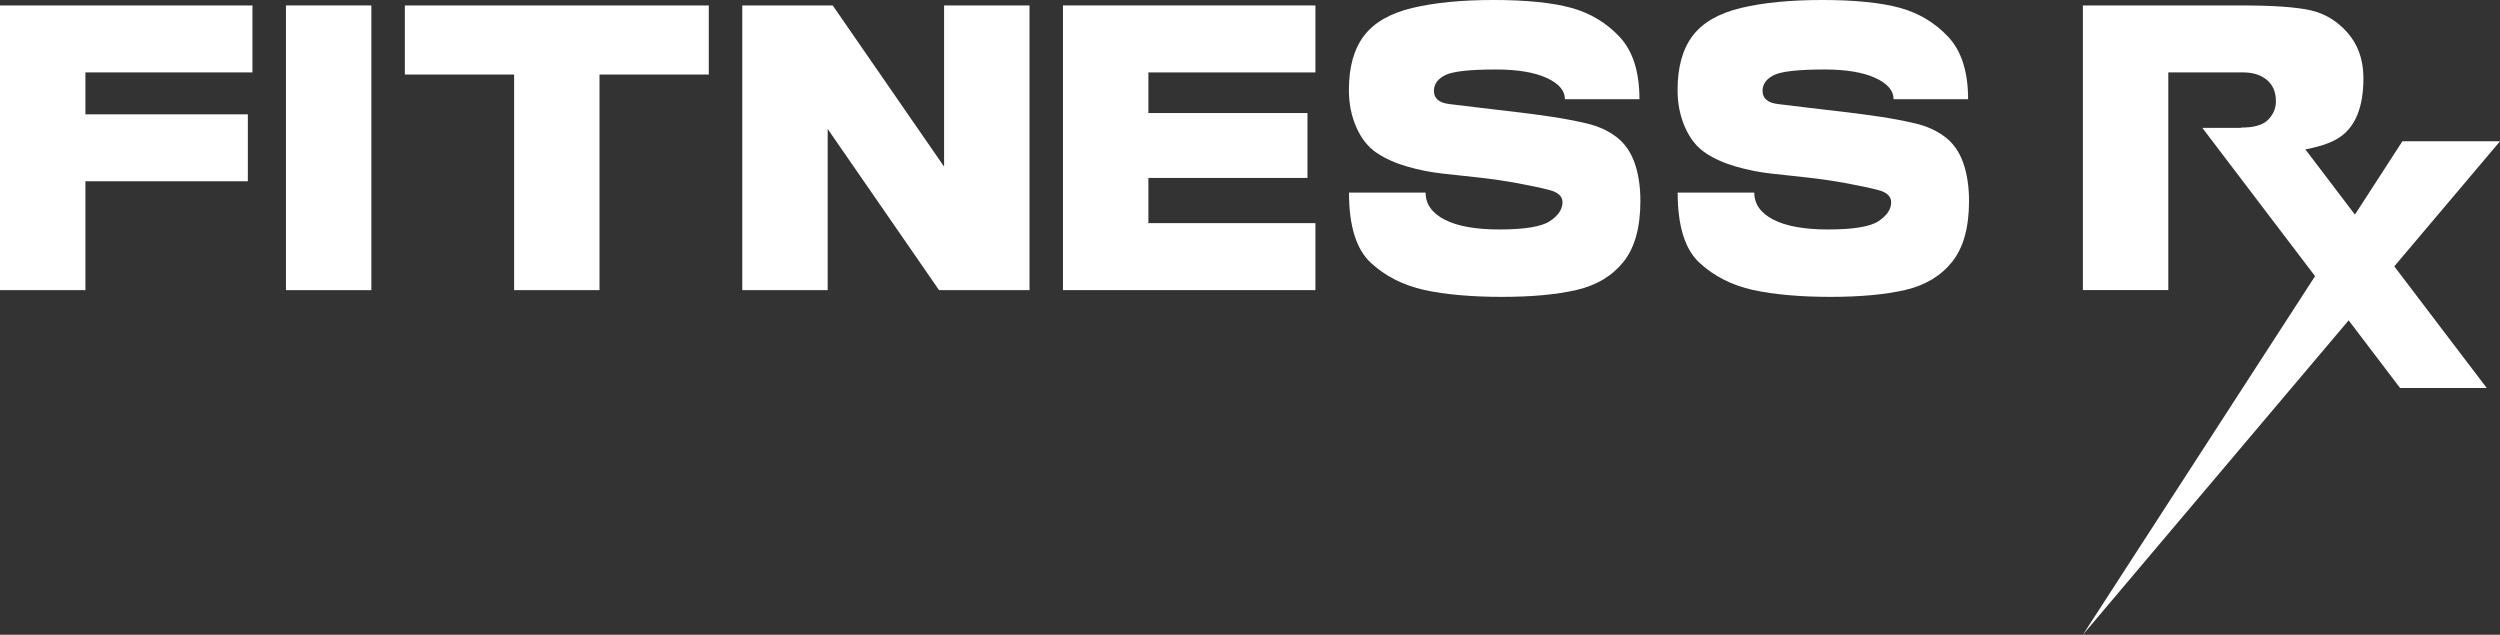
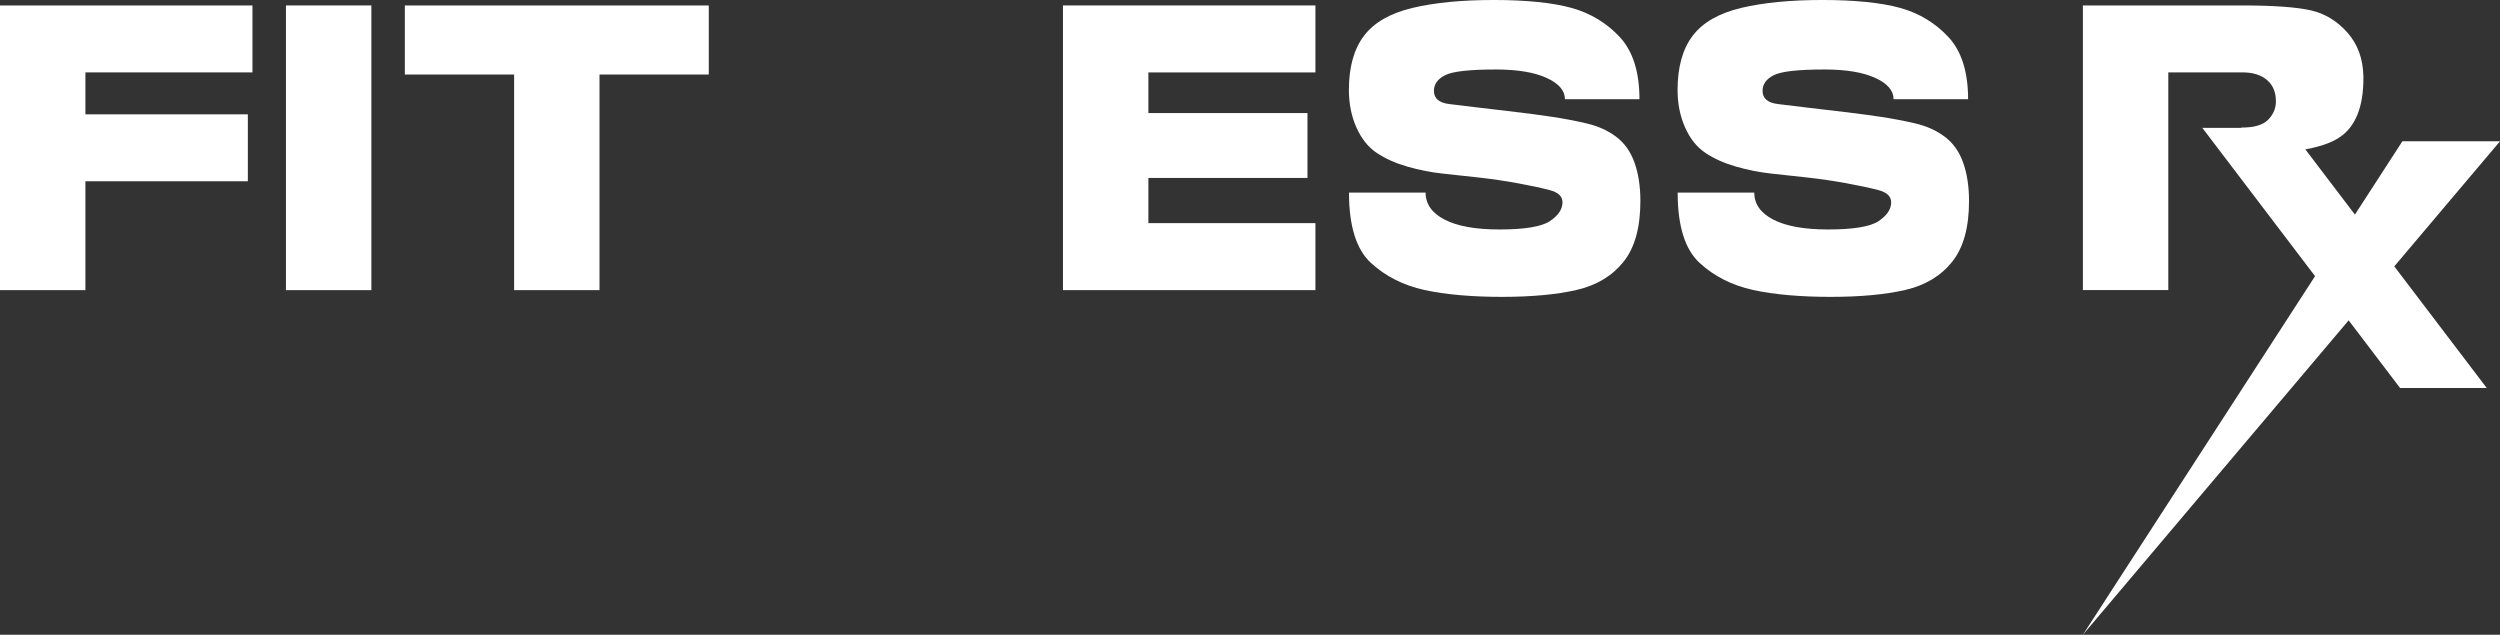
<svg xmlns="http://www.w3.org/2000/svg" id="Layer_2" data-name="Layer 2" viewBox="0 0 835.7 212.18">
  <rect x="0" y="0" width="835.7" height="212.18" fill="#333333" stroke="none" />
  <defs>
    <style>
      .cls-1 {
        fill: #fff;
        stroke-width: 0px;
      }
    </style>
  </defs>
  <g id="Layer_1-2" data-name="Layer 1">
    <g>
      <g>
        <path class="cls-1" d="m0,96.99V1.82h84.39v22.39H28.55v14h54.3v22.39H28.55v36.39H0Z" />
        <path class="cls-1" d="m95.59,96.99V1.82h28.55v95.17h-28.55Z" />
        <path class="cls-1" d="m171.86,96.99V24.91h-36.53V1.82h101.6v23.09h-36.53v72.08h-28.55Z" />
-         <path class="cls-1" d="m248.13,96.99V1.82h30.23l37.23,53.88V1.82h28.55v95.17h-30.23l-37.23-53.88v53.88h-28.55Z" />
        <path class="cls-1" d="m355.33,96.99V1.82h84.39v22.39h-55.84v13.58h53.18v21.69h-53.18v15.11h55.84v22.39h-84.39Z" />
        <path class="cls-1" d="m479.33,30.37c0,2.52,1.7,3.99,5.11,4.41,3.41.42,6.88.84,10.43,1.26,3.54.42,7.49.89,11.83,1.4,4.34.51,8.37,1.05,12.11,1.61,3.73.56,7.53,1.28,11.41,2.17,3.87.89,7.21,2.38,10.01,4.48,2.8,2.1,4.85,4.99,6.16,8.68,1.31,3.69,1.96,7.96,1.96,12.81,0,8.87-1.89,15.65-5.67,20.36-3.78,4.71-9.01,7.84-15.68,9.38-6.67,1.54-15,2.31-24.98,2.31s-18.89-.77-25.89-2.31c-7-1.54-12.95-4.55-17.84-9.03s-7.35-12.32-7.35-23.51h25.61c0,3.83,2.12,6.83,6.37,9.03,4.24,2.19,10.33,3.29,18.26,3.29,8.49,0,14.13-.93,16.93-2.8,2.8-1.87,4.2-3.96,4.2-6.3,0-1.96-1.42-3.31-4.27-4.06-2.85-.75-6.44-1.52-10.78-2.31-4.34-.79-8.63-1.42-12.88-1.89-4.25-.46-8.31-.91-12.18-1.33-3.87-.42-7.77-1.19-11.69-2.31-3.92-1.12-7.33-2.63-10.22-4.55-2.89-1.91-5.18-4.76-6.86-8.54-1.68-3.78-2.52-7.95-2.52-12.53,0-7.65,1.68-13.69,5.04-18.12,3.36-4.43,8.75-7.53,16.17-9.31,7.42-1.77,16.49-2.66,27.22-2.66s19.68.89,26.03,2.66c6.34,1.77,11.71,5.02,16.09,9.73,4.38,4.71,6.58,11.64,6.58,20.78h-24.91c0-2.89-2.05-5.27-6.16-7.14-4.11-1.87-9.75-2.8-16.93-2.8-8.77,0-14.42.63-16.93,1.89s-3.78,3.01-3.78,5.25Z" />
        <path class="cls-1" d="m589.19,30.37c0,2.52,1.7,3.99,5.11,4.41,3.41.42,6.88.84,10.43,1.26,3.54.42,7.49.89,11.83,1.4,4.34.51,8.37,1.05,12.11,1.61,3.73.56,7.53,1.28,11.41,2.17,3.87.89,7.21,2.38,10.01,4.48,2.8,2.1,4.85,4.99,6.16,8.68,1.3,3.69,1.96,7.96,1.96,12.81,0,8.87-1.89,15.65-5.67,20.36-3.78,4.71-9,7.84-15.67,9.38-6.67,1.54-15,2.31-24.98,2.31s-18.89-.77-25.89-2.31c-7-1.54-12.95-4.55-17.84-9.03s-7.35-12.32-7.35-23.51h25.61c0,3.83,2.12,6.83,6.37,9.03,4.25,2.19,10.33,3.29,18.26,3.29,8.49,0,14.14-.93,16.93-2.8,2.8-1.87,4.2-3.96,4.2-6.3,0-1.96-1.42-3.31-4.27-4.06-2.85-.75-6.44-1.52-10.78-2.31-4.34-.79-8.63-1.42-12.88-1.89-4.25-.46-8.3-.91-12.18-1.33-3.87-.42-7.77-1.19-11.69-2.31-3.92-1.12-7.33-2.63-10.22-4.55-2.89-1.91-5.18-4.76-6.86-8.54s-2.52-7.95-2.52-12.53c0-7.65,1.68-13.69,5.04-18.12,3.36-4.43,8.75-7.53,16.16-9.31,7.42-1.77,16.49-2.66,27.22-2.66s19.68.89,26.03,2.66c6.34,1.77,11.71,5.02,16.09,9.73,4.38,4.71,6.58,11.64,6.58,20.78h-24.91c0-2.89-2.05-5.27-6.16-7.14-4.11-1.87-9.75-2.8-16.93-2.8-8.77,0-14.42.63-16.93,1.89-2.52,1.26-3.78,3.01-3.78,5.25Z" />
      </g>
      <path class="cls-1" d="m768.76,50.24l-19.73-7.56c4.38,0,7.44-.89,9.17-2.66,1.73-1.77,2.59-3.82,2.59-6.16,0-3.08-1-5.46-3.01-7.14-2.01-1.68-4.69-2.52-8.05-2.52h-24.91v72.77h-28.55V1.82h53.04c10.54,0,18.22.54,23.02,1.61,4.8,1.07,8.93,3.57,12.39,7.49,3.45,3.92,5.22,8.82,5.32,14.7v.56c0,9.61-2.66,16.19-7.98,19.73-2.89,1.96-7.33,3.41-13.3,4.34v.7" />
      <polygon class="cls-1" points="835.7 47.23 696.27 212.18 803.07 47.23 835.7 47.23" />
      <polygon class="cls-1" points="736.2 42.75 765.17 42.75 831.27 129.7 802.3 129.7 736.2 42.75" />
    </g>
  </g>
</svg>